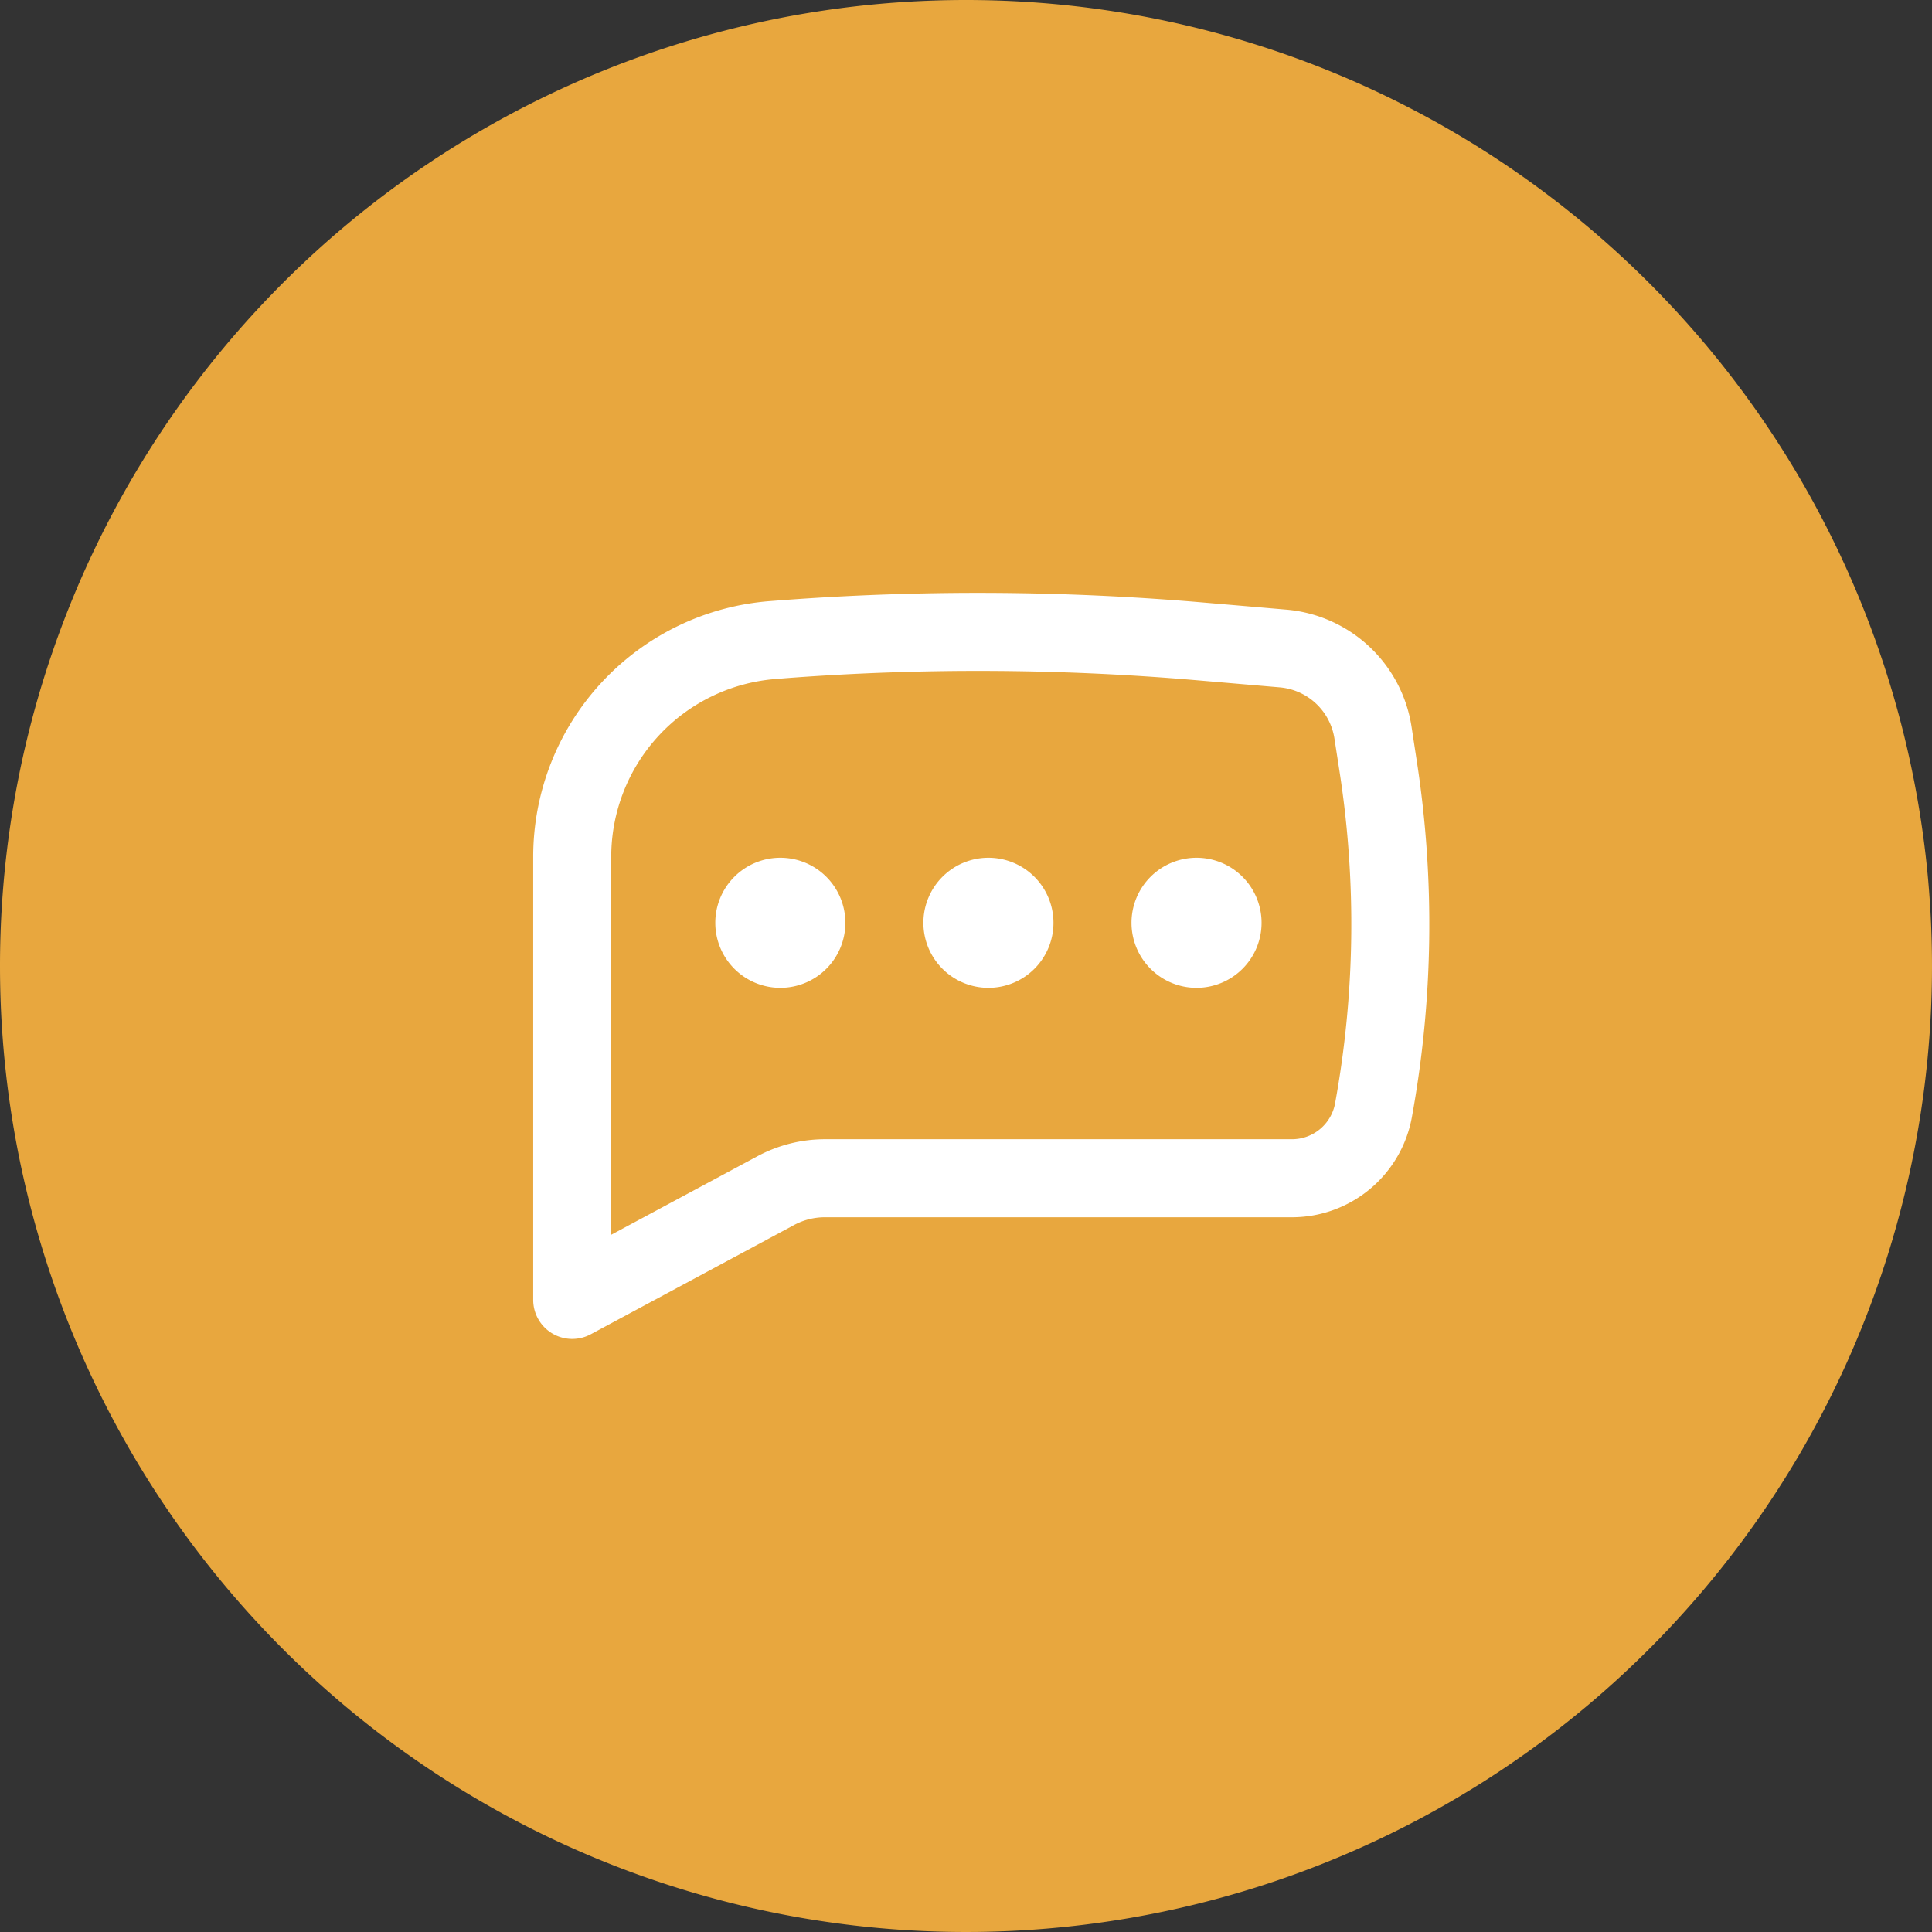
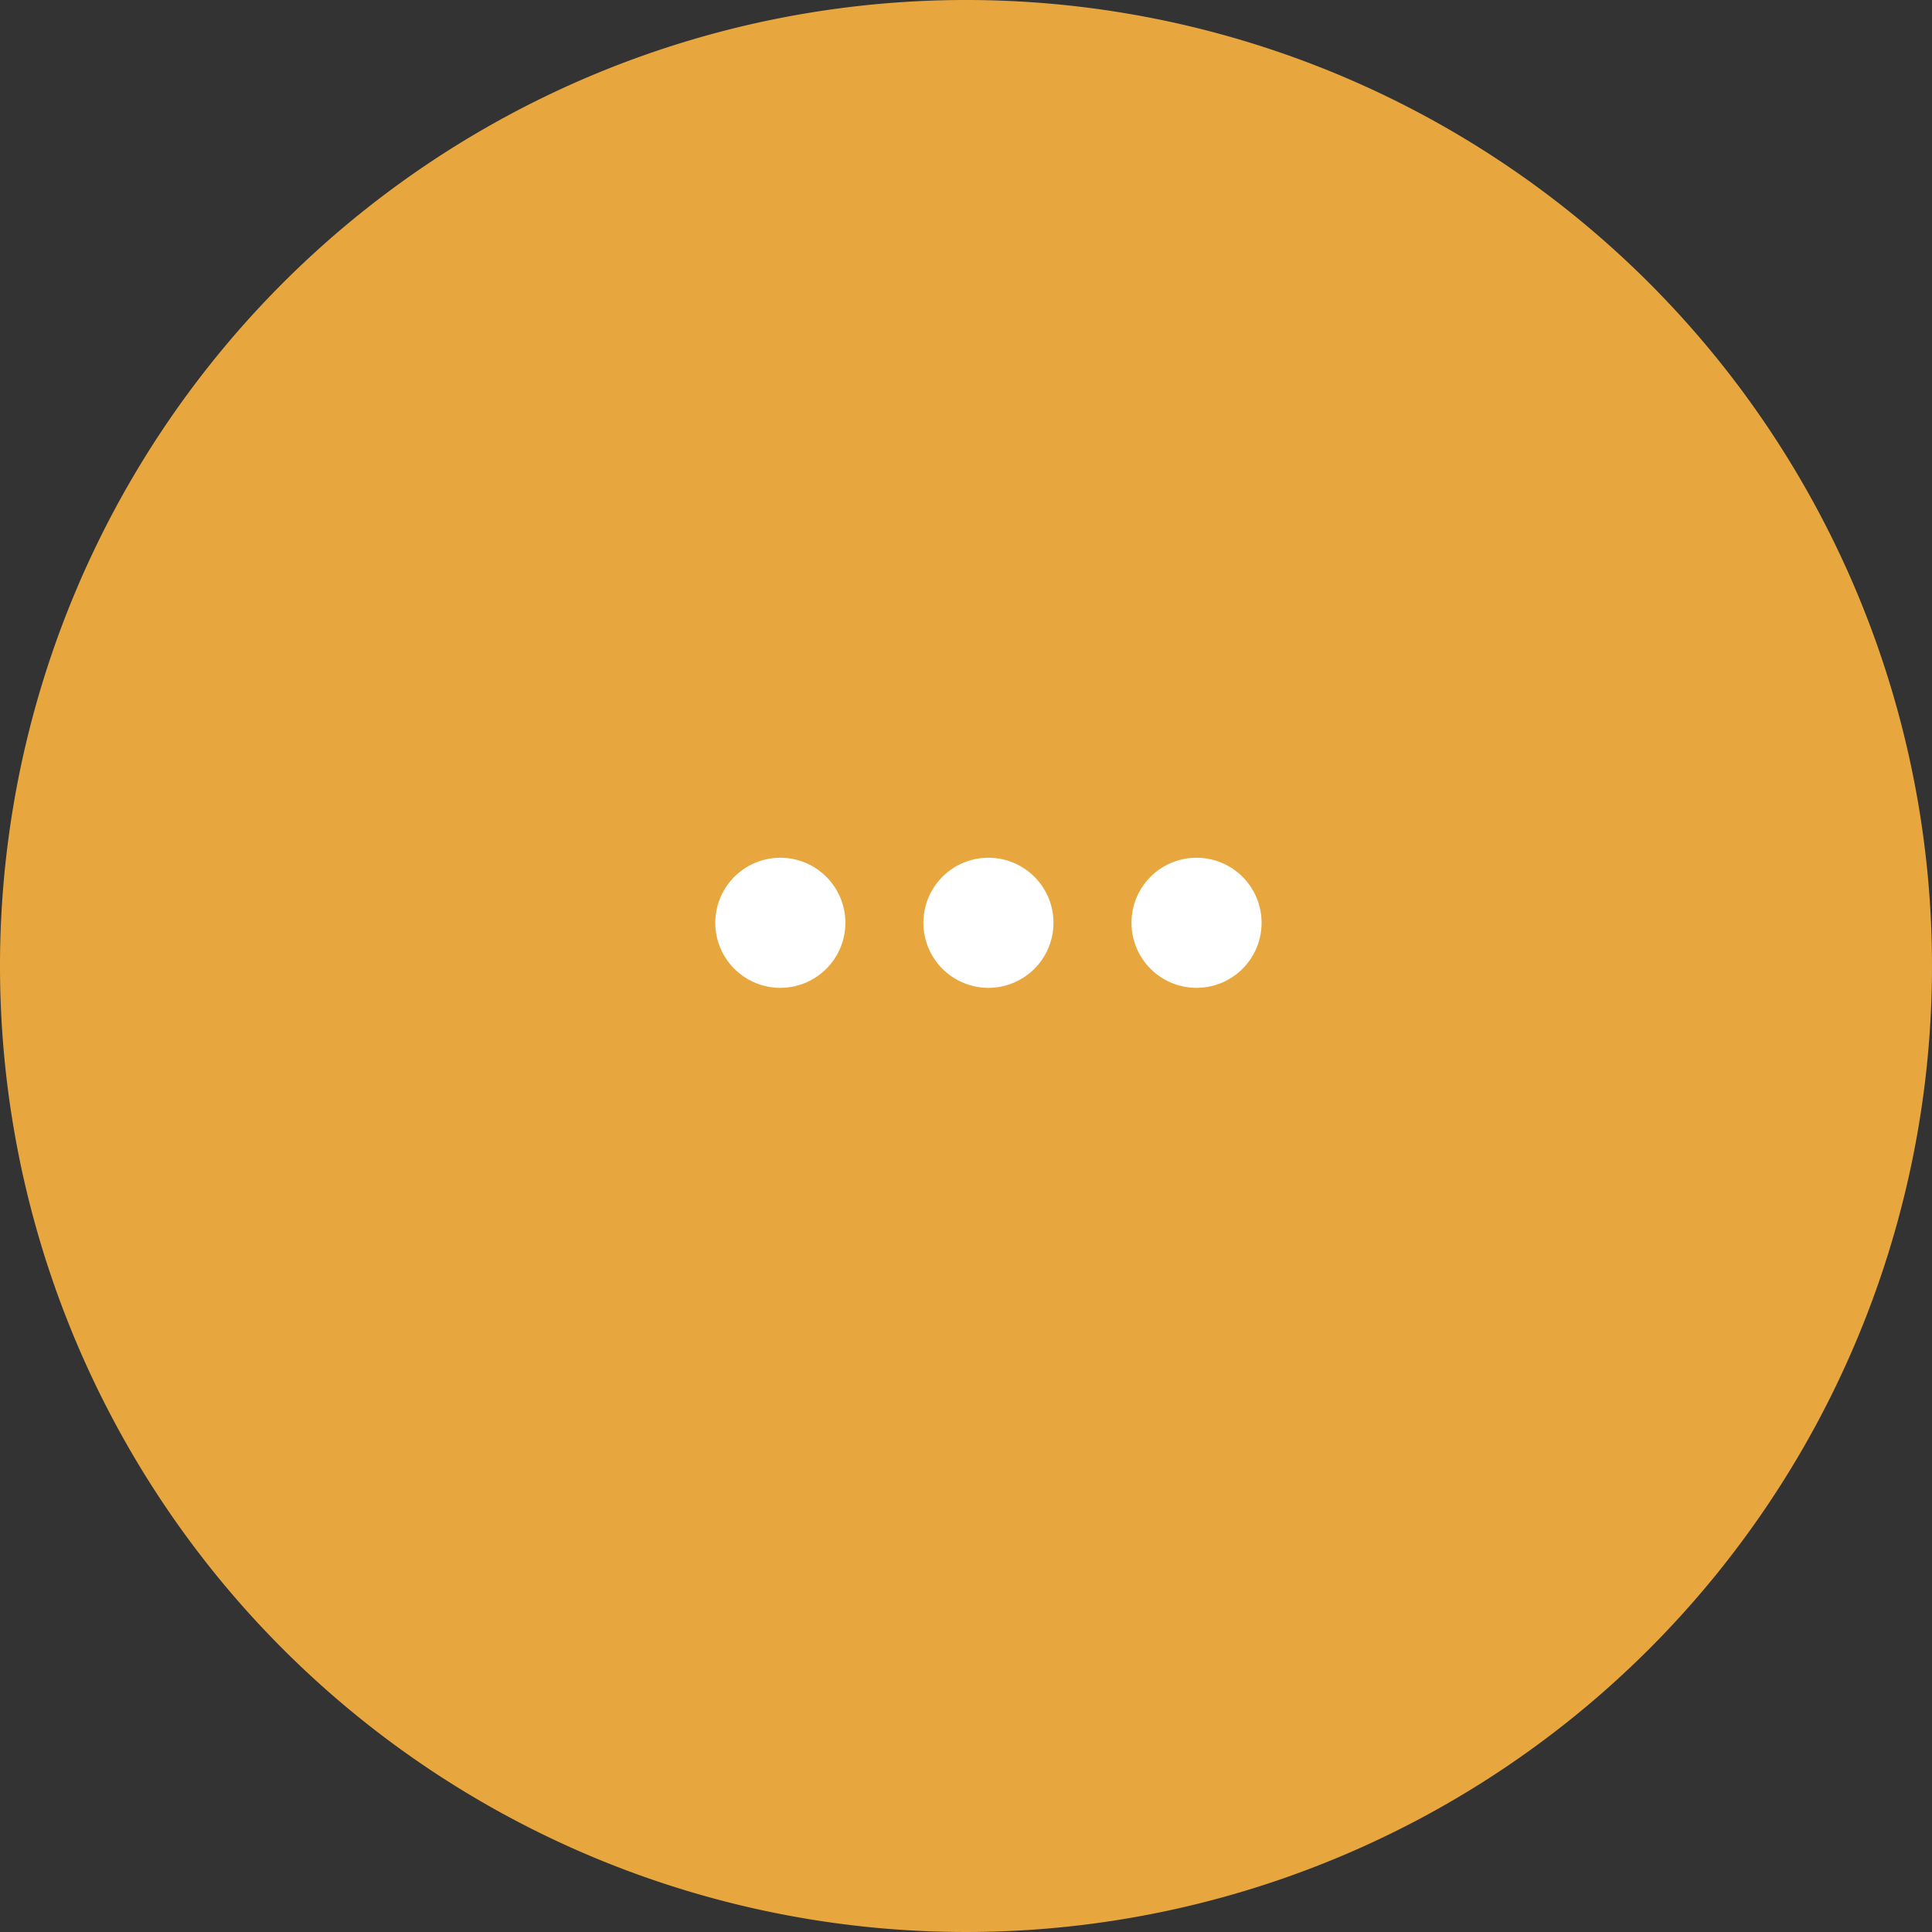
<svg xmlns="http://www.w3.org/2000/svg" width="80" height="80" viewBox="0 0 80 80">
  <rect x="0" y="0" width="80" height="80" fill="#333333" stroke="none" />
  <g id="environment_img16" transform="translate(-284 -2595)">
    <g id="グループ_2077" data-name="グループ 2077">
      <path id="パス_32075" data-name="パス 32075" d="M40,0A40,40,0,1,1,0,40,40,40,0,0,1,40,0Z" transform="translate(284 2595)" fill="#e8a73e" />
      <g id="environment_img16-2" data-name="environment_img16" transform="translate(-7533.55 -9052.551)">
-         <rect id="長方形_2748" data-name="長方形 2748" width="40" height="40" transform="translate(7837.55 11667.55)" fill="none" />
        <g id="basil_chat-outline" transform="translate(7839.629 11672.104)">
          <path id="パス_31721" data-name="パス 31721" d="M9.443,9.5a2.693,2.693,0,1,0,2.693,2.693A2.693,2.693,0,0,0,9.443,9.5m8.617,0a2.693,2.693,0,1,0,2.693,2.693A2.693,2.693,0,0,0,18.06,9.5m5.924,2.693a2.693,2.693,0,1,1,2.693,2.693,2.693,2.693,0,0,1-2.693-2.693" transform="translate(0.79 1.465)" fill="#fff" />
-           <path id="パス_31722" data-name="パス 31722" d="M30.932,4.8a108.956,108.956,0,0,0-17.445-.086l-.416.032A10.621,10.621,0,0,0,3.25,15.339V33.686a1.616,1.616,0,0,0,2.38,1.422l8.423-4.526a2.693,2.693,0,0,1,1.277-.321H34.668a5.049,5.049,0,0,0,4.966-4.143,44.452,44.452,0,0,0,.207-14.724l-.22-1.441A5.743,5.743,0,0,0,34.433,5.1Zm-17.2,3.137a105.727,105.727,0,0,1,16.928.082l3.5.3a2.511,2.511,0,0,1,2.268,2.122l.222,1.439a41.287,41.287,0,0,1-.194,13.656A1.816,1.816,0,0,1,34.67,27.03H15.331a5.923,5.923,0,0,0-2.8.706L6.481,30.985V15.339a7.389,7.389,0,0,1,6.831-7.368Z" transform="translate(-3.25 -4.41)" fill="#fff" fill-rule="evenodd" />
        </g>
      </g>
    </g>
  </g>
</svg>